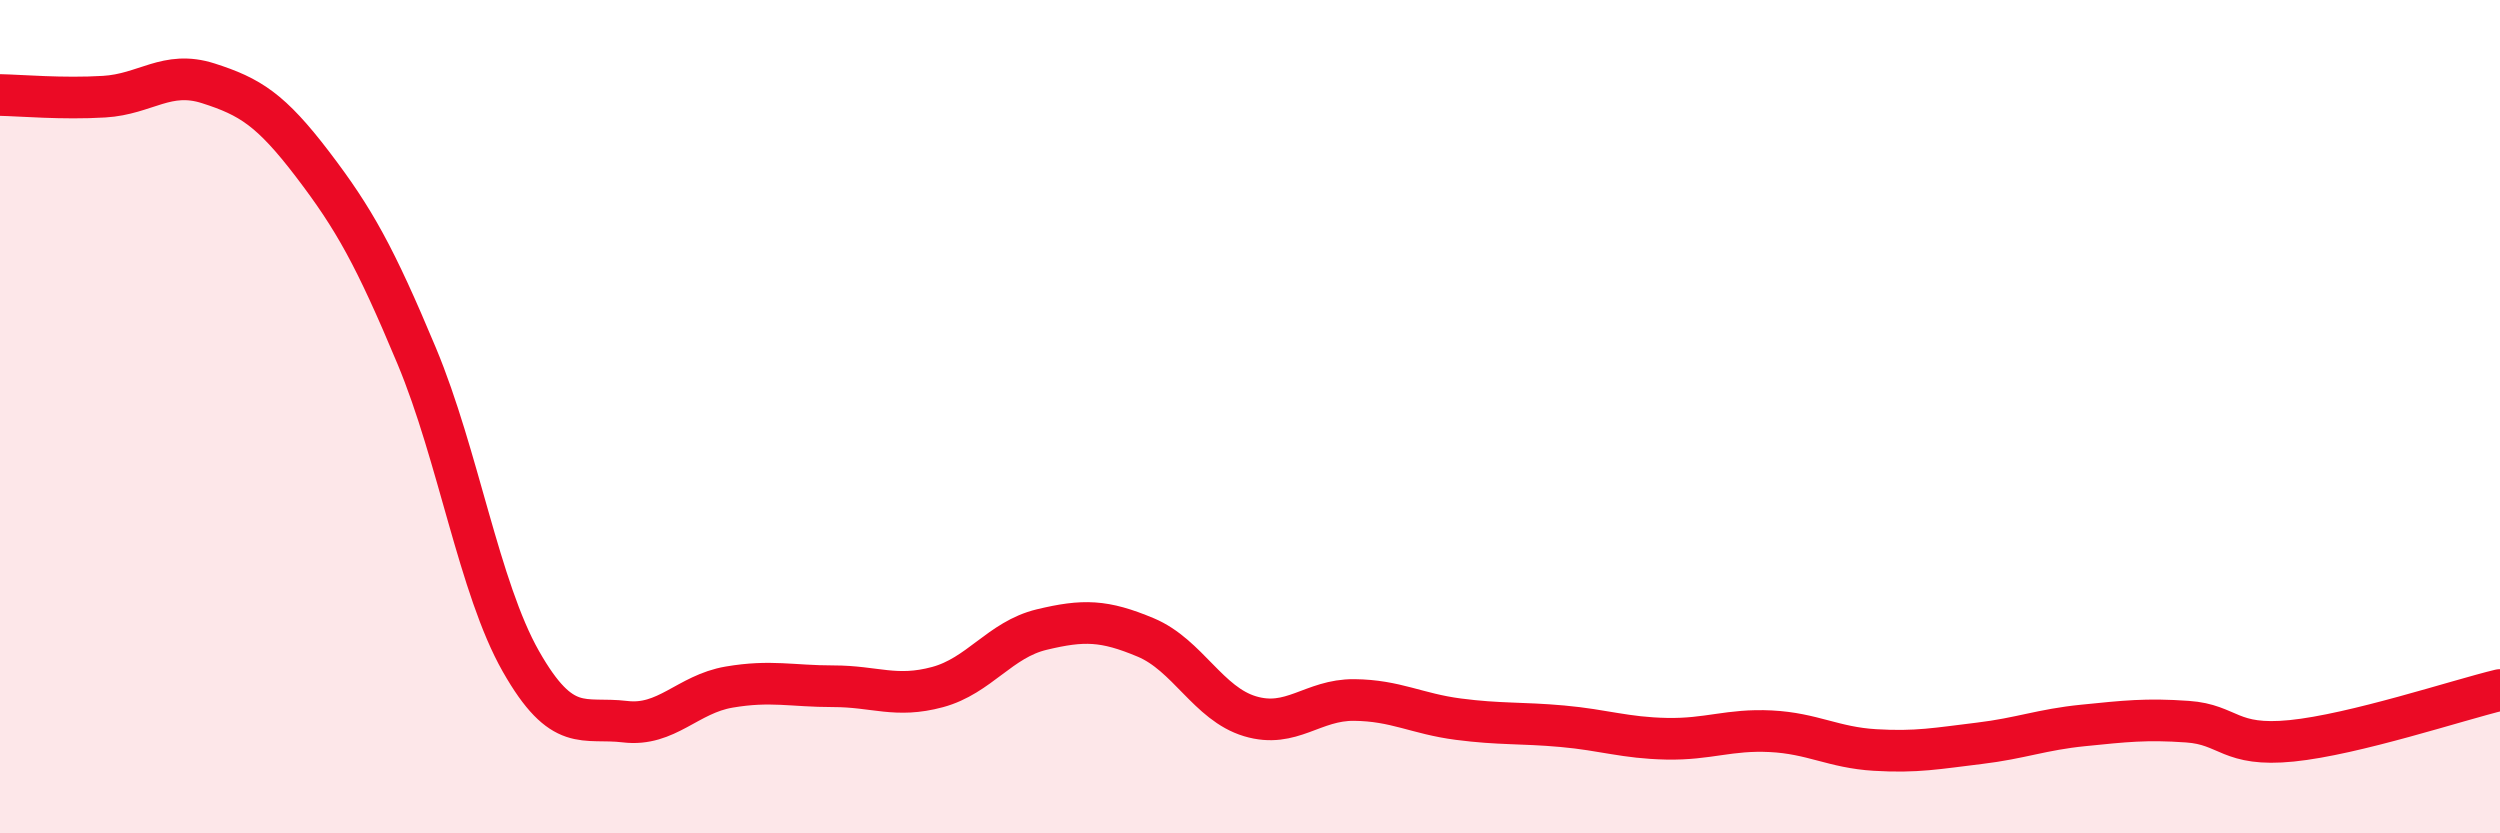
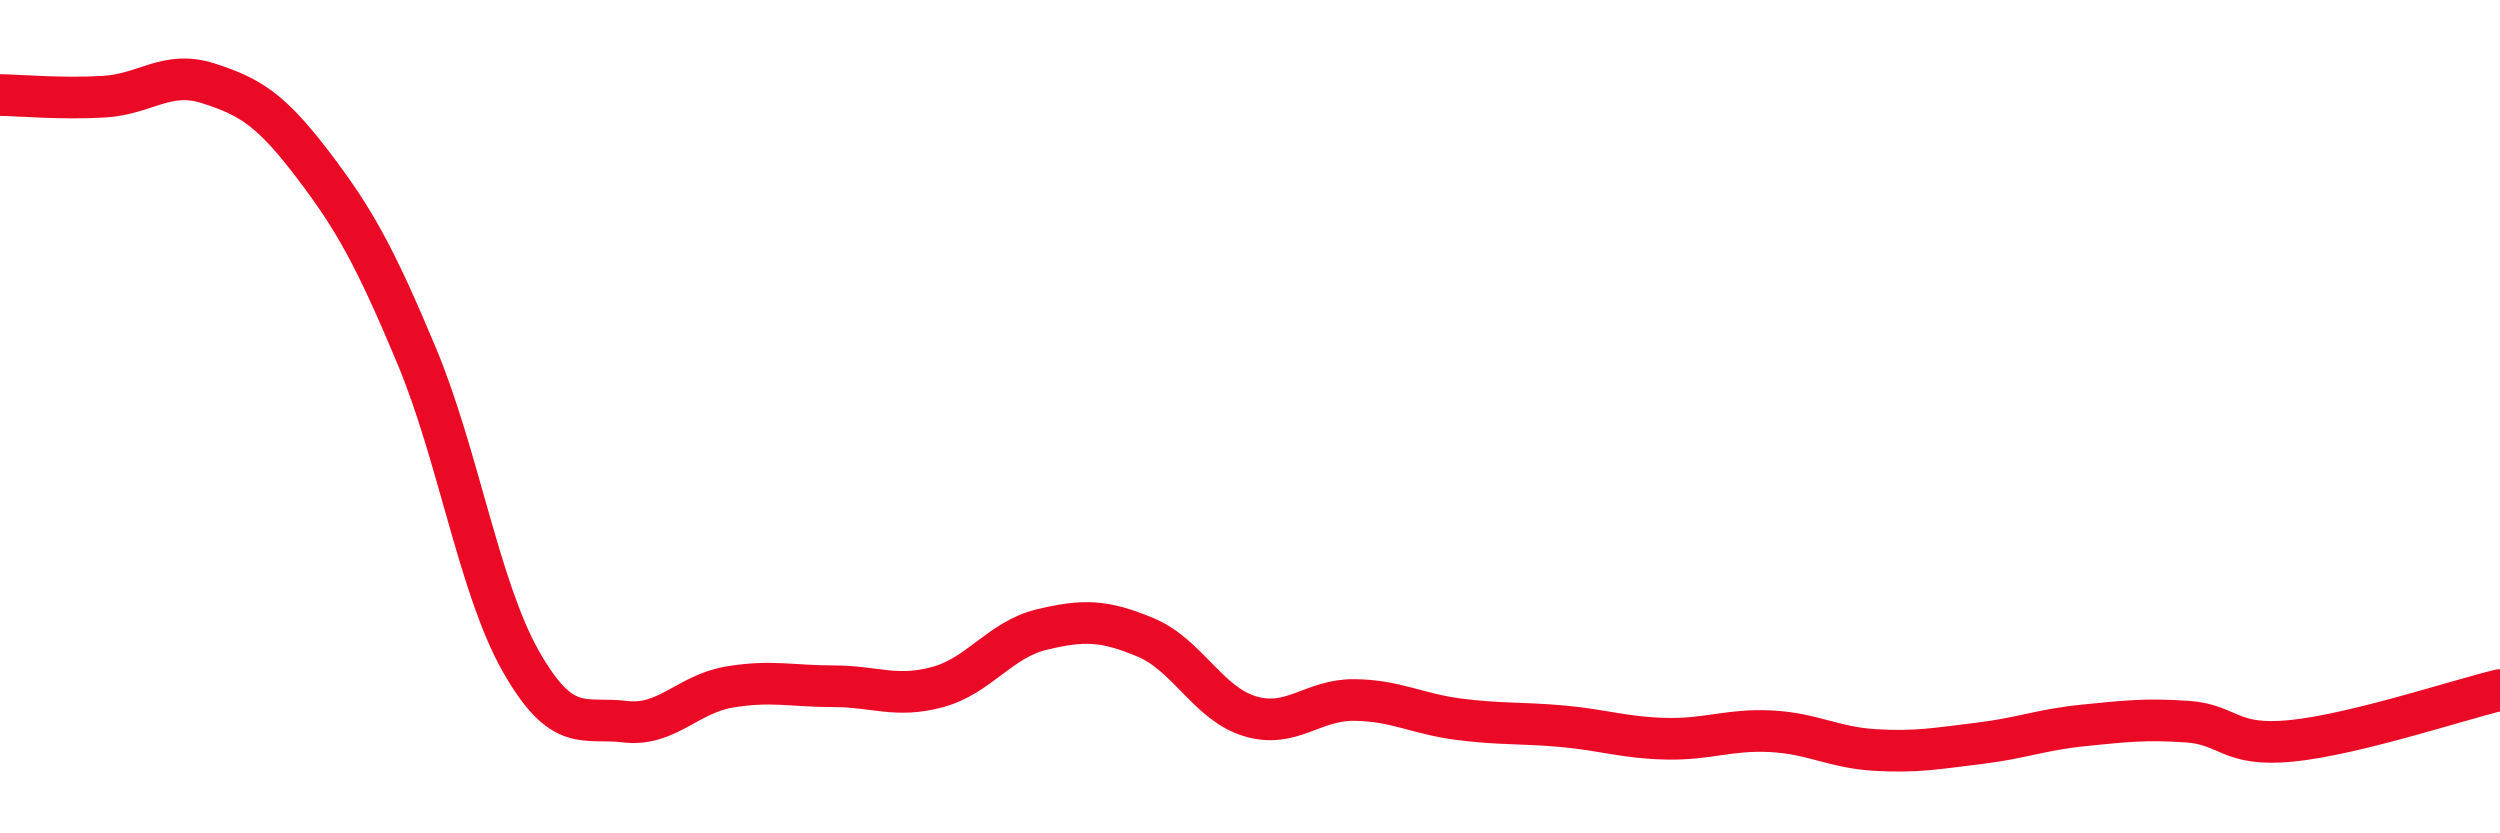
<svg xmlns="http://www.w3.org/2000/svg" width="60" height="20" viewBox="0 0 60 20">
-   <path d="M 0,2.28 C 0.5,2.29 1.5,2.38 2.5,2.32 C 3.5,2.26 4,1.68 5,2 C 6,2.32 6.5,2.63 7.5,3.94 C 8.5,5.25 9,6.15 10,8.54 C 11,10.93 11.5,14.11 12.5,15.87 C 13.5,17.63 14,17.2 15,17.32 C 16,17.44 16.5,16.66 17.5,16.49 C 18.5,16.32 19,16.47 20,16.47 C 21,16.47 21.5,16.76 22.5,16.49 C 23.5,16.22 24,15.35 25,15.11 C 26,14.87 26.5,14.88 27.5,15.3 C 28.5,15.72 29,16.89 30,17.19 C 31,17.49 31.5,16.79 32.5,16.8 C 33.5,16.81 34,17.13 35,17.26 C 36,17.39 36.5,17.34 37.5,17.43 C 38.5,17.52 39,17.71 40,17.73 C 41,17.75 41.5,17.5 42.5,17.55 C 43.5,17.6 44,17.94 45,18 C 46,18.06 46.5,17.96 47.5,17.84 C 48.5,17.72 49,17.51 50,17.41 C 51,17.31 51.5,17.25 52.5,17.32 C 53.5,17.39 53.5,17.93 55,17.78 C 56.5,17.63 59,16.8 60,16.56L60 20L0 20Z" fill="#EB0A25" opacity="0.1" stroke-linecap="round" stroke-linejoin="round" />
  <path d="M 0,2.28 C 0.5,2.29 1.5,2.38 2.5,2.32 C 3.5,2.26 4,1.68 5,2 C 6,2.32 6.5,2.63 7.5,3.94 C 8.5,5.25 9,6.15 10,8.54 C 11,10.93 11.5,14.11 12.5,15.87 C 13.5,17.63 14,17.2 15,17.32 C 16,17.44 16.5,16.66 17.5,16.49 C 18.5,16.32 19,16.47 20,16.47 C 21,16.47 21.5,16.76 22.5,16.49 C 23.5,16.22 24,15.35 25,15.11 C 26,14.87 26.5,14.88 27.5,15.3 C 28.5,15.72 29,16.89 30,17.19 C 31,17.49 31.5,16.79 32.5,16.8 C 33.5,16.81 34,17.13 35,17.26 C 36,17.39 36.5,17.34 37.5,17.43 C 38.5,17.52 39,17.71 40,17.73 C 41,17.75 41.5,17.5 42.5,17.55 C 43.5,17.6 44,17.94 45,18 C 46,18.06 46.5,17.96 47.5,17.84 C 48.5,17.72 49,17.51 50,17.41 C 51,17.31 51.5,17.25 52.5,17.32 C 53.5,17.39 53.5,17.93 55,17.78 C 56.5,17.63 59,16.8 60,16.56" stroke="#EB0A25" stroke-width="1" fill="none" stroke-linecap="round" stroke-linejoin="round" />
</svg>